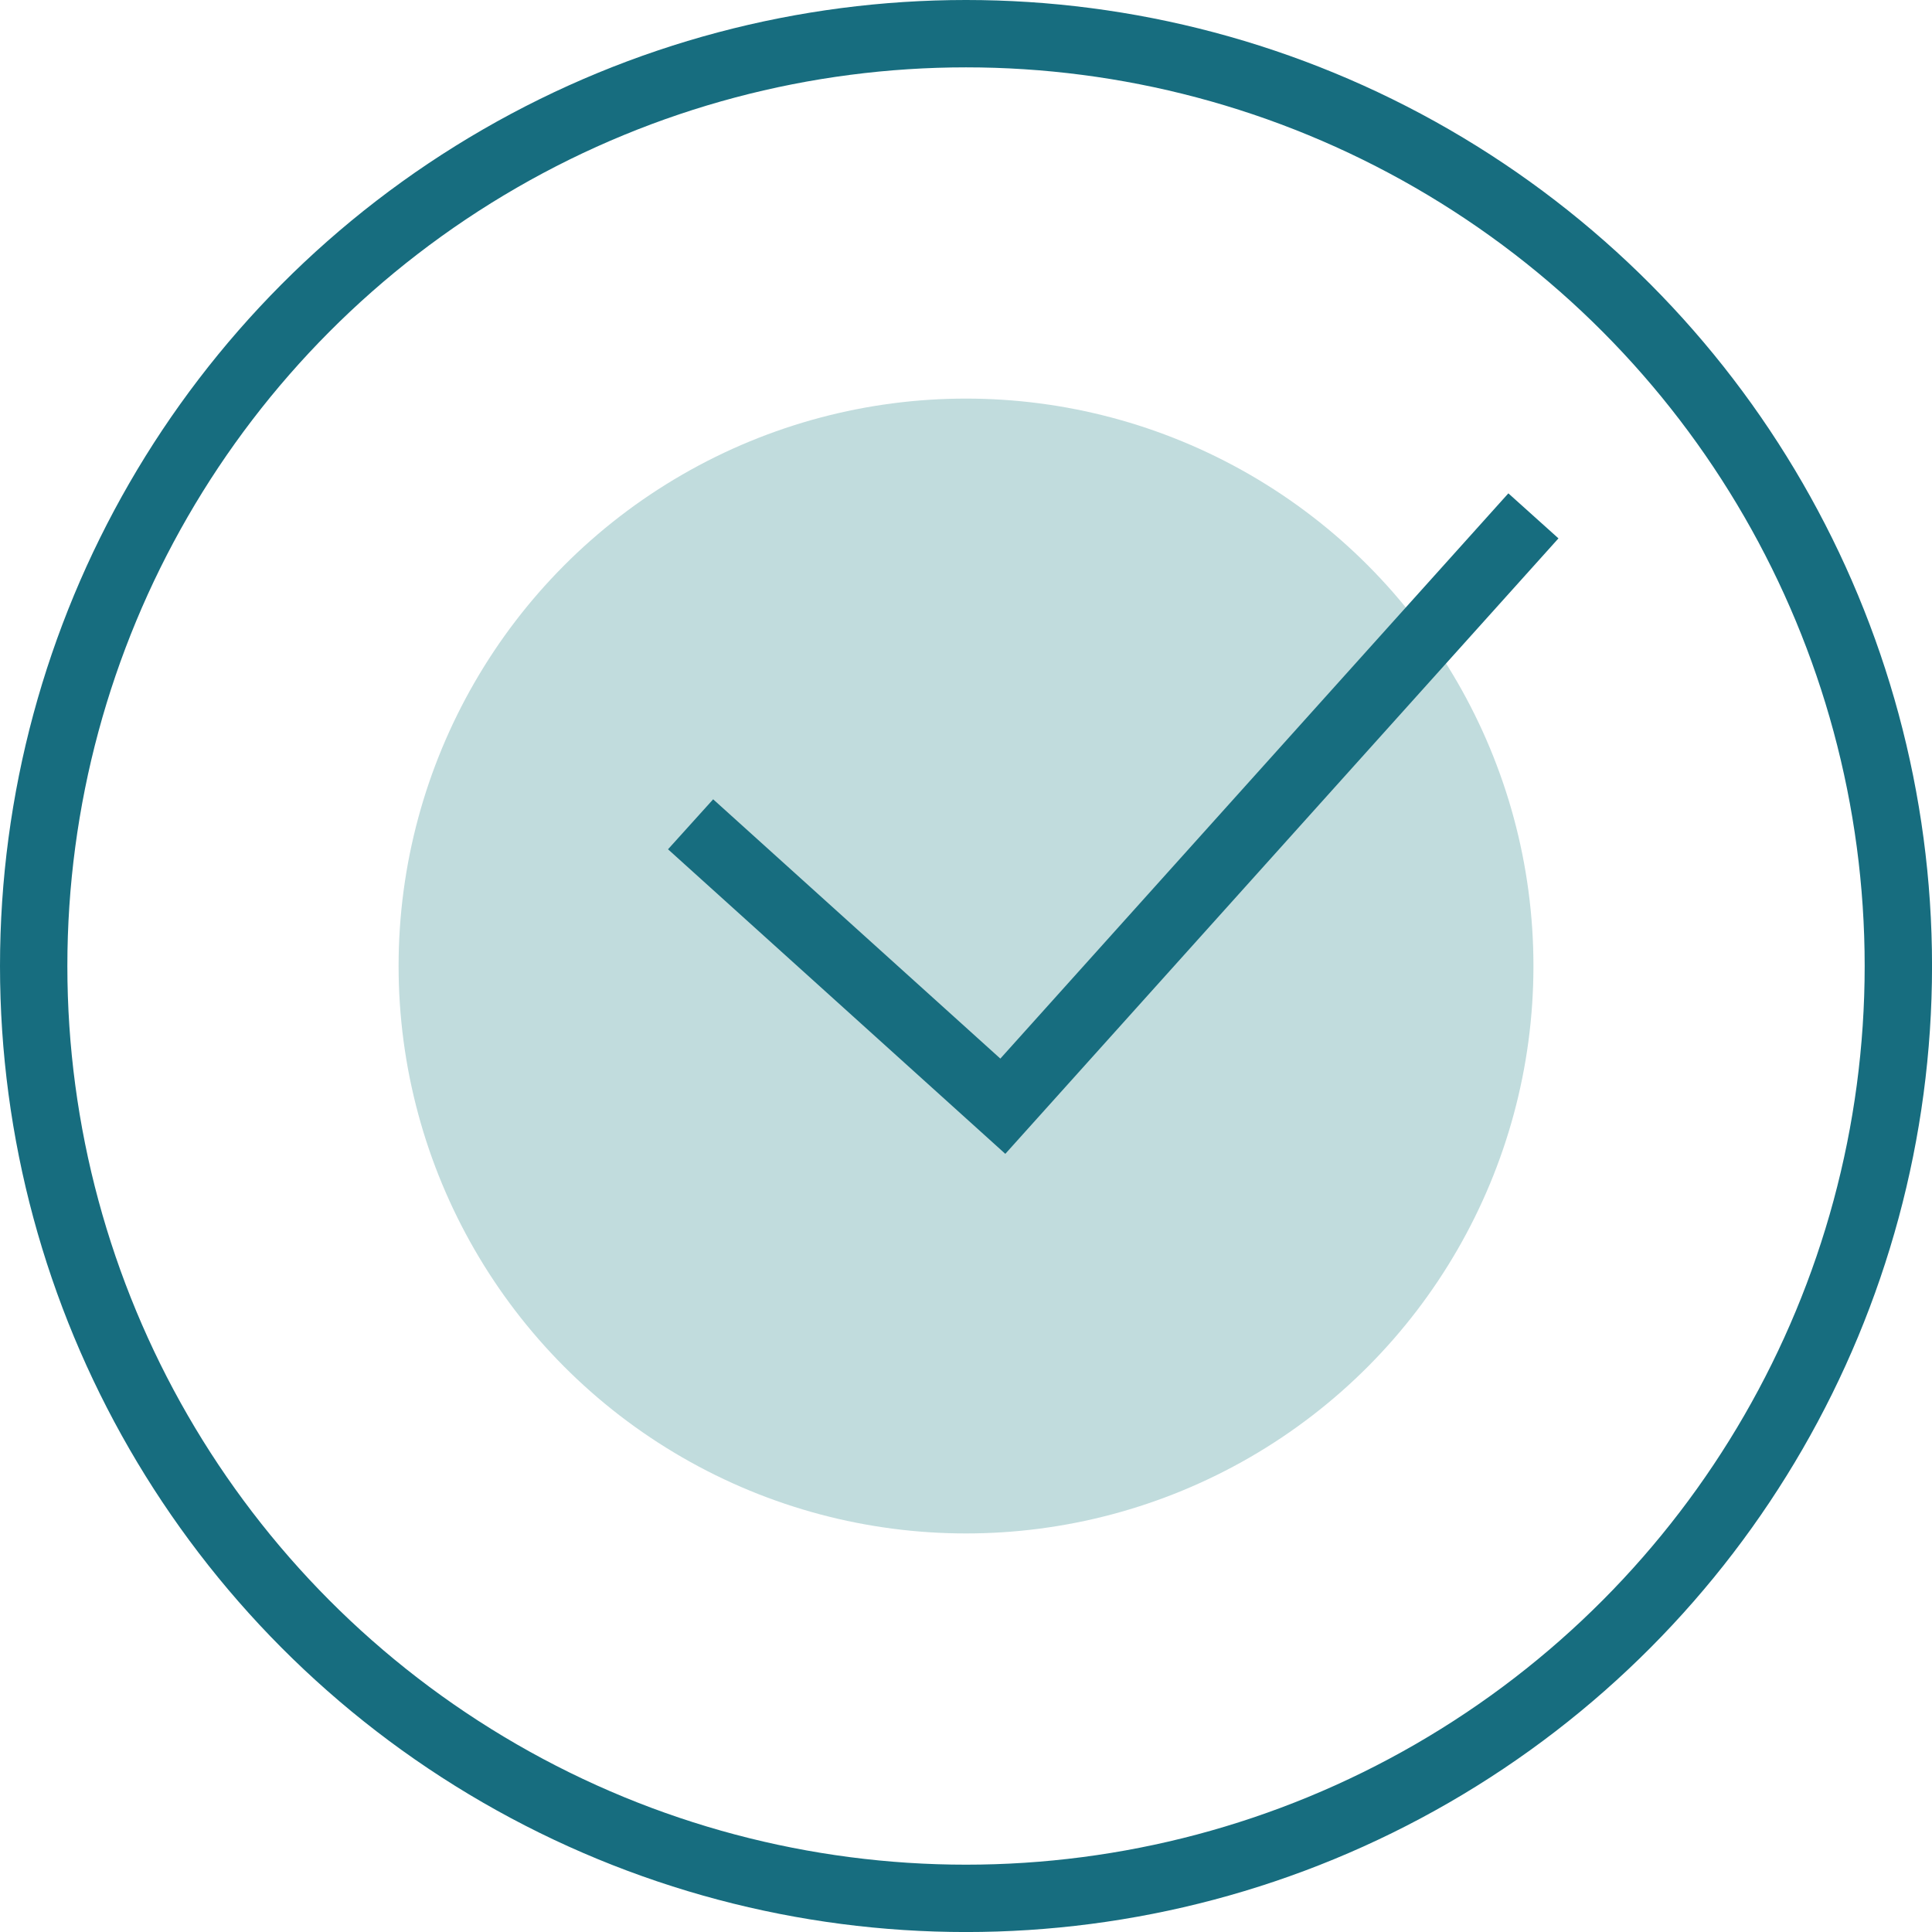
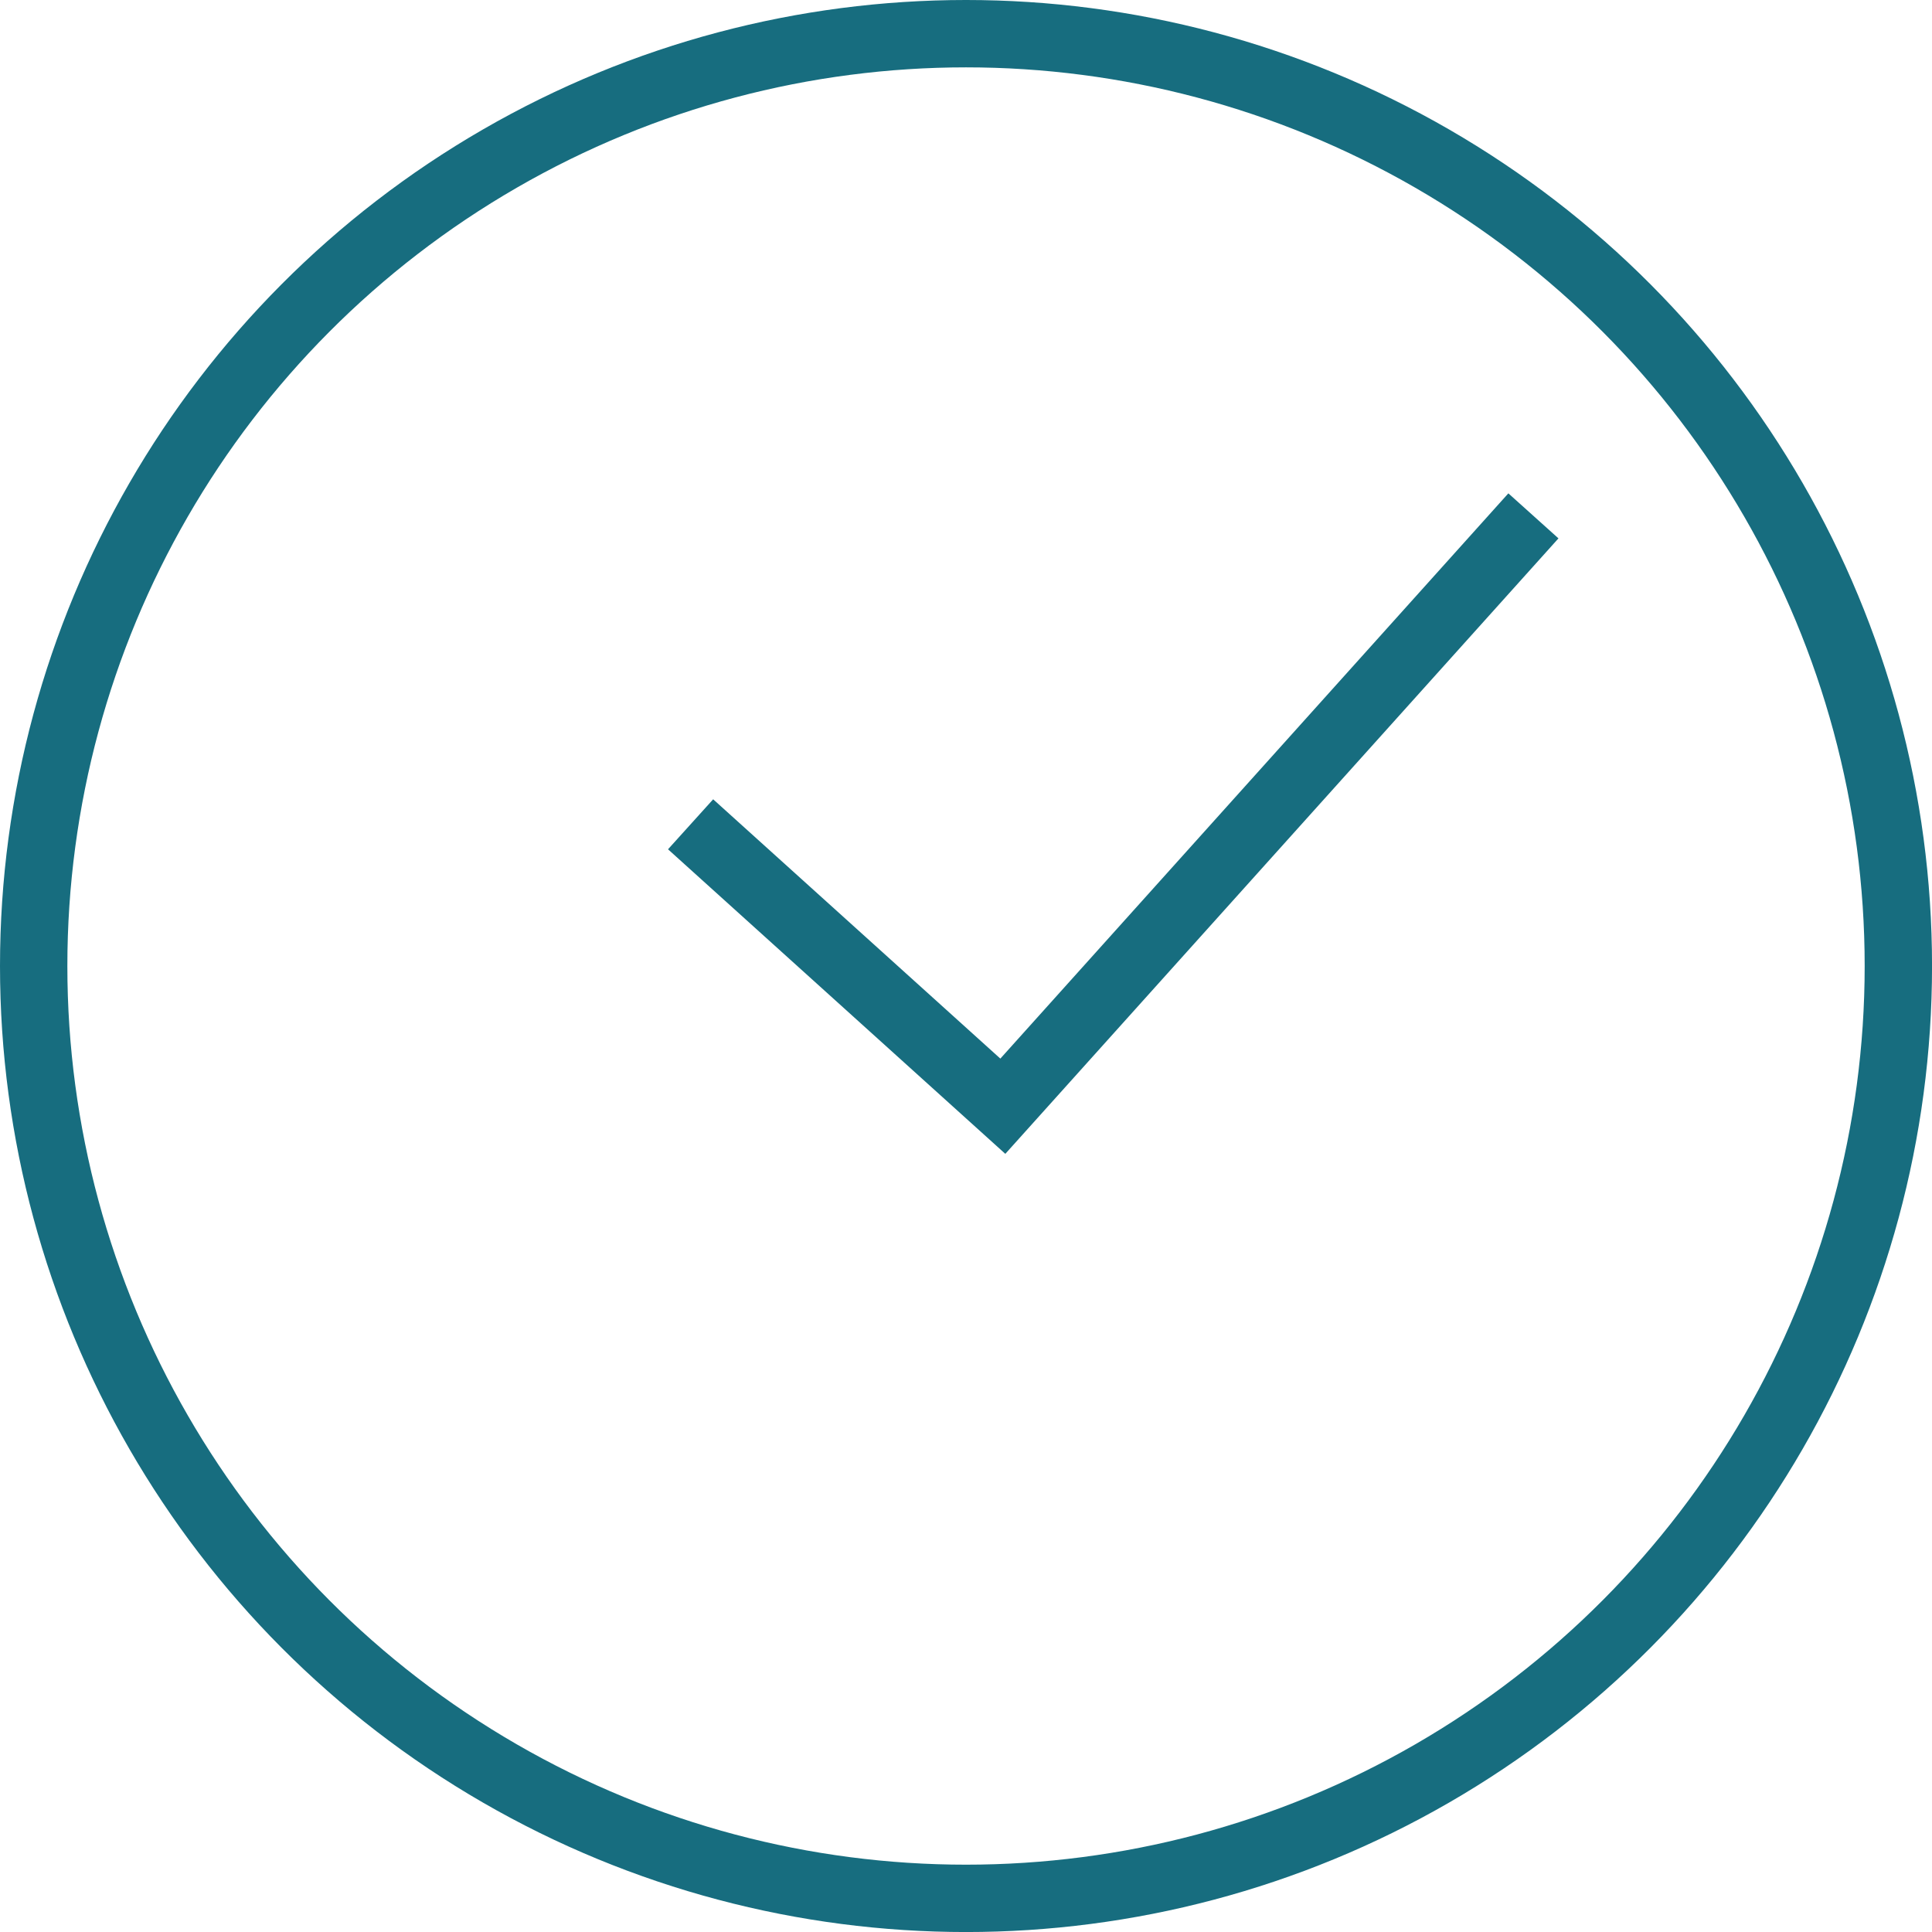
<svg xmlns="http://www.w3.org/2000/svg" id="Icon_Checkmark" width="57.365" height="57.365" viewBox="0 0 57.365 57.365">
-   <circle id="Ellipse_90" data-name="Ellipse 90" cx="16.848" cy="16.848" r="16.848" transform="translate(11.835 11.835)" fill="#c1dcdd" />
  <path id="Path_980" data-name="Path 980" d="M-15956.834-14913.221l9.271,8.371,15.754-17.529" transform="translate(15977.339 14937.696)" fill="none" stroke="#176d7f" stroke-width="2" />
  <g id="Ellipse_98" data-name="Ellipse 98" fill="none" stroke="#176d7f" stroke-width="2">
    <circle cx="28.683" cy="28.683" r="28.683" stroke="none" />
    <circle cx="28.683" cy="28.683" r="27.683" fill="none" />
  </g>
</svg>